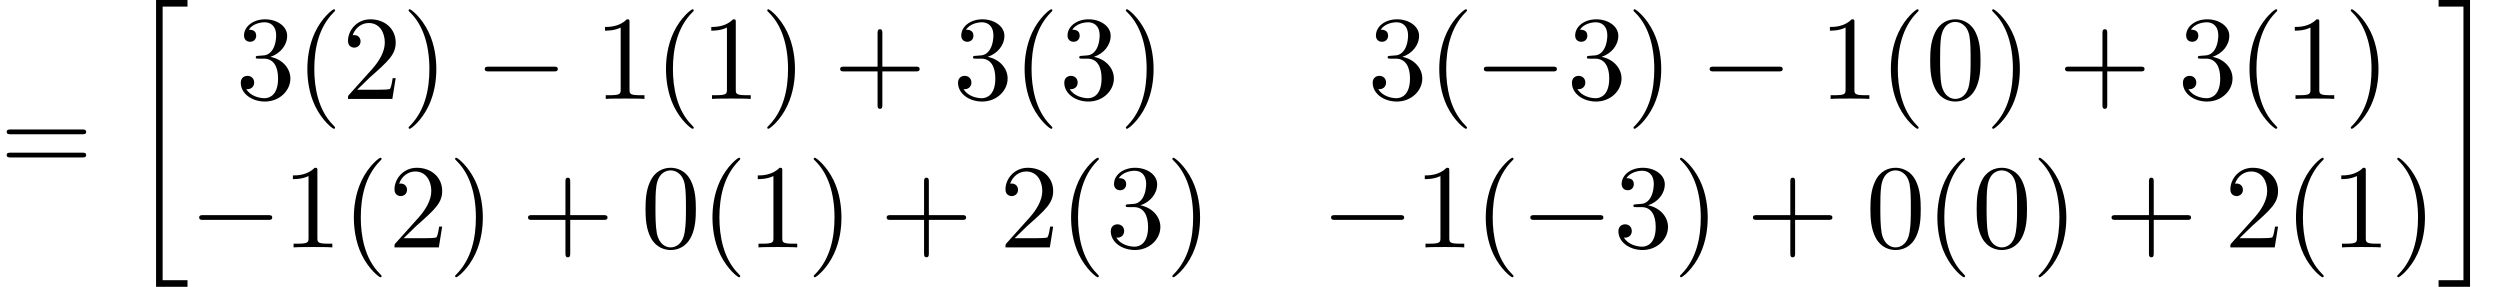
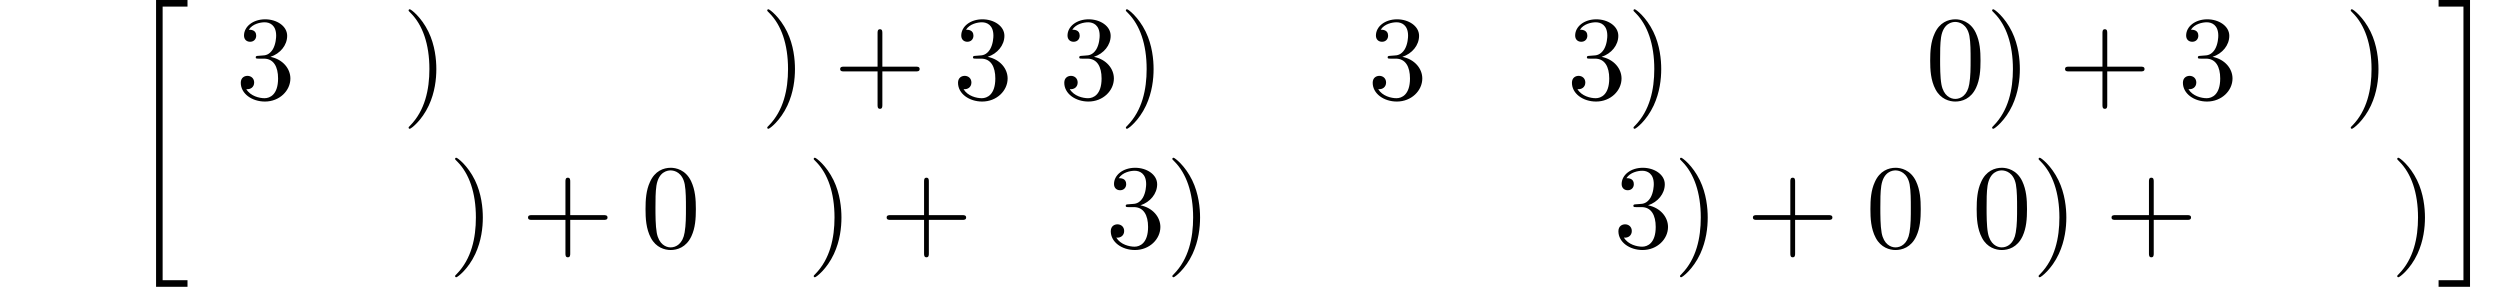
<svg xmlns="http://www.w3.org/2000/svg" xmlns:xlink="http://www.w3.org/1999/xlink" version="1.1" width="228.145pt" height="26.182pt" viewBox="70.735 58.241 228.145 26.182">
  <defs>
-     <path id="g1-0" d="M7.189-2.509C7.375-2.509 7.571-2.509 7.571-2.727S7.375-2.945 7.189-2.945H1.287C1.102-2.945 .905-2.945 .905-2.727S1.102-2.509 1.287-2.509H7.189Z" />
-     <path id="g2-40" d="M3.611 2.618C3.611 2.585 3.611 2.564 3.425 2.378C2.062 1.004 1.713-1.058 1.713-2.727C1.713-4.625 2.127-6.524 3.469-7.887C3.611-8.018 3.611-8.04 3.611-8.073C3.611-8.149 3.567-8.182 3.502-8.182C3.393-8.182 2.411-7.44 1.767-6.055C1.211-4.855 1.08-3.644 1.08-2.727C1.08-1.876 1.2-.556 1.8 .676C2.455 2.018 3.393 2.727 3.502 2.727C3.567 2.727 3.611 2.695 3.611 2.618Z" />
    <path id="g2-41" d="M3.153-2.727C3.153-3.578 3.033-4.898 2.433-6.131C1.778-7.473 .84-8.182 .731-8.182C.665-8.182 .622-8.138 .622-8.073C.622-8.04 .622-8.018 .829-7.822C1.898-6.742 2.52-5.007 2.52-2.727C2.52-.862 2.116 1.058 .764 2.433C.622 2.564 .622 2.585 .622 2.618C.622 2.684 .665 2.727 .731 2.727C.84 2.727 1.822 1.985 2.465 .6C3.022-.6 3.153-1.811 3.153-2.727Z" />
    <path id="g2-43" d="M4.462-2.509H7.505C7.658-2.509 7.865-2.509 7.865-2.727S7.658-2.945 7.505-2.945H4.462V-6C4.462-6.153 4.462-6.36 4.244-6.36S4.025-6.153 4.025-6V-2.945H.971C.818-2.945 .611-2.945 .611-2.727S.818-2.509 .971-2.509H4.025V.545C4.025 .698 4.025 .905 4.244 .905S4.462 .698 4.462 .545V-2.509Z" />
    <path id="g2-48" d="M5.018-3.491C5.018-4.364 4.964-5.236 4.582-6.044C4.08-7.091 3.185-7.265 2.727-7.265C2.073-7.265 1.276-6.982 .829-5.967C.48-5.215 .425-4.364 .425-3.491C.425-2.673 .469-1.691 .916-.862C1.385 .022 2.182 .24 2.716 .24C3.305 .24 4.135 .011 4.615-1.025C4.964-1.778 5.018-2.629 5.018-3.491ZM2.716 0C2.291 0 1.647-.273 1.451-1.32C1.331-1.975 1.331-2.978 1.331-3.622C1.331-4.32 1.331-5.04 1.418-5.629C1.625-6.927 2.444-7.025 2.716-7.025C3.076-7.025 3.796-6.829 4.004-5.749C4.113-5.138 4.113-4.309 4.113-3.622C4.113-2.804 4.113-2.062 3.993-1.364C3.829-.327 3.207 0 2.716 0Z" />
-     <path id="g2-49" d="M3.207-6.982C3.207-7.244 3.207-7.265 2.956-7.265C2.28-6.567 1.32-6.567 .971-6.567V-6.229C1.189-6.229 1.833-6.229 2.4-6.513V-.862C2.4-.469 2.367-.338 1.385-.338H1.036V0C1.418-.033 2.367-.033 2.804-.033S4.189-.033 4.571 0V-.338H4.222C3.24-.338 3.207-.458 3.207-.862V-6.982Z" />
-     <path id="g2-50" d="M1.385-.84L2.542-1.964C4.244-3.469 4.898-4.058 4.898-5.149C4.898-6.393 3.916-7.265 2.585-7.265C1.353-7.265 .545-6.262 .545-5.291C.545-4.68 1.091-4.68 1.124-4.68C1.309-4.68 1.691-4.811 1.691-5.258C1.691-5.542 1.495-5.825 1.113-5.825C1.025-5.825 1.004-5.825 .971-5.815C1.222-6.524 1.811-6.927 2.444-6.927C3.436-6.927 3.905-6.044 3.905-5.149C3.905-4.276 3.36-3.415 2.76-2.738L.665-.404C.545-.284 .545-.262 .545 0H4.593L4.898-1.898H4.625C4.571-1.571 4.495-1.091 4.385-.927C4.309-.84 3.589-.84 3.349-.84H1.385Z" />
    <path id="g2-51" d="M3.164-3.84C4.058-4.135 4.691-4.898 4.691-5.76C4.691-6.655 3.731-7.265 2.684-7.265C1.582-7.265 .753-6.611 .753-5.782C.753-5.422 .993-5.215 1.309-5.215C1.647-5.215 1.865-5.455 1.865-5.771C1.865-6.316 1.353-6.316 1.189-6.316C1.527-6.851 2.247-6.993 2.64-6.993C3.087-6.993 3.687-6.753 3.687-5.771C3.687-5.64 3.665-5.007 3.382-4.527C3.055-4.004 2.684-3.971 2.411-3.96C2.324-3.949 2.062-3.927 1.985-3.927C1.898-3.916 1.822-3.905 1.822-3.796C1.822-3.676 1.898-3.676 2.084-3.676H2.564C3.458-3.676 3.862-2.935 3.862-1.865C3.862-.382 3.109-.065 2.629-.065C2.16-.065 1.342-.251 .96-.895C1.342-.84 1.68-1.08 1.68-1.495C1.68-1.887 1.385-2.105 1.069-2.105C.807-2.105 .458-1.953 .458-1.473C.458-.48 1.473 .24 2.662 .24C3.993 .24 4.985-.753 4.985-1.865C4.985-2.76 4.298-3.611 3.164-3.84Z" />
-     <path id="g2-61" d="M7.495-3.567C7.658-3.567 7.865-3.567 7.865-3.785S7.658-4.004 7.505-4.004H.971C.818-4.004 .611-4.004 .611-3.785S.818-3.567 .982-3.567H7.495ZM7.505-1.451C7.658-1.451 7.865-1.451 7.865-1.669S7.658-1.887 7.495-1.887H.982C.818-1.887 .611-1.887 .611-1.669S.818-1.451 .971-1.451H7.505Z" />
    <path id="g0-20" d="M2.727 25.735H5.596V25.135H3.327V.164H5.596V-.436H2.727V25.735Z" />
    <path id="g0-21" d="M2.422 25.135H.153V25.735H3.022V-.436H.153V.164H2.422V25.135Z" />
  </defs>
  <g id="page1">
    <use x="70.735" y="74.06" xlink:href="#g2-61" />
    <use x="82.25" y="58.678" xlink:href="#g0-20" />
    <use x="92.25" y="67.268" xlink:href="#g2-51" />
    <use x="97.704" y="67.268" xlink:href="#g2-40" />
    <use x="101.947" y="67.268" xlink:href="#g2-50" />
    <use x="107.401" y="67.268" xlink:href="#g2-41" />
    <use x="114.068" y="67.268" xlink:href="#g1-0" />
    <use x="124.977" y="67.268" xlink:href="#g2-49" />
    <use x="130.432" y="67.268" xlink:href="#g2-40" />
    <use x="134.674" y="67.268" xlink:href="#g2-49" />
    <use x="140.129" y="67.268" xlink:href="#g2-41" />
    <use x="146.795" y="67.268" xlink:href="#g2-43" />
    <use x="157.704" y="67.268" xlink:href="#g2-51" />
    <use x="163.159" y="67.268" xlink:href="#g2-40" />
    <use x="167.401" y="67.268" xlink:href="#g2-51" />
    <use x="172.856" y="67.268" xlink:href="#g2-41" />
    <use x="195.546" y="67.268" xlink:href="#g2-51" />
    <use x="201" y="67.268" xlink:href="#g2-40" />
    <use x="205.243" y="67.268" xlink:href="#g1-0" />
    <use x="213.728" y="67.268" xlink:href="#g2-51" />
    <use x="219.182" y="67.268" xlink:href="#g2-41" />
    <use x="225.849" y="67.268" xlink:href="#g1-0" />
    <use x="236.758" y="67.268" xlink:href="#g2-49" />
    <use x="242.213" y="67.268" xlink:href="#g2-40" />
    <use x="246.455" y="67.268" xlink:href="#g2-48" />
    <use x="251.91" y="67.268" xlink:href="#g2-41" />
    <use x="258.576" y="67.268" xlink:href="#g2-43" />
    <use x="269.485" y="67.268" xlink:href="#g2-51" />
    <use x="274.94" y="67.268" xlink:href="#g2-40" />
    <use x="279.182" y="67.268" xlink:href="#g2-49" />
    <use x="284.637" y="67.268" xlink:href="#g2-41" />
    <use x="88.007" y="80.817" xlink:href="#g1-0" />
    <use x="96.492" y="80.817" xlink:href="#g2-49" />
    <use x="101.947" y="80.817" xlink:href="#g2-40" />
    <use x="106.189" y="80.817" xlink:href="#g2-50" />
    <use x="111.644" y="80.817" xlink:href="#g2-41" />
    <use x="118.311" y="80.817" xlink:href="#g2-43" />
    <use x="129.22" y="80.817" xlink:href="#g2-48" />
    <use x="134.674" y="80.817" xlink:href="#g2-40" />
    <use x="138.917" y="80.817" xlink:href="#g2-49" />
    <use x="144.371" y="80.817" xlink:href="#g2-41" />
    <use x="151.038" y="80.817" xlink:href="#g2-43" />
    <use x="161.947" y="80.817" xlink:href="#g2-50" />
    <use x="167.401" y="80.817" xlink:href="#g2-40" />
    <use x="171.644" y="80.817" xlink:href="#g2-51" />
    <use x="177.098" y="80.817" xlink:href="#g2-41" />
    <use x="191.303" y="80.817" xlink:href="#g1-0" />
    <use x="199.788" y="80.817" xlink:href="#g2-49" />
    <use x="205.243" y="80.817" xlink:href="#g2-40" />
    <use x="209.485" y="80.817" xlink:href="#g1-0" />
    <use x="217.97" y="80.817" xlink:href="#g2-51" />
    <use x="223.425" y="80.817" xlink:href="#g2-41" />
    <use x="230.091" y="80.817" xlink:href="#g2-43" />
    <use x="241" y="80.817" xlink:href="#g2-48" />
    <use x="246.455" y="80.817" xlink:href="#g2-40" />
    <use x="250.697" y="80.817" xlink:href="#g2-48" />
    <use x="256.152" y="80.817" xlink:href="#g2-41" />
    <use x="262.819" y="80.817" xlink:href="#g2-43" />
    <use x="273.728" y="80.817" xlink:href="#g2-50" />
    <use x="279.182" y="80.817" xlink:href="#g2-40" />
    <use x="283.425" y="80.817" xlink:href="#g2-49" />
    <use x="288.879" y="80.817" xlink:href="#g2-41" />
    <use x="293.122" y="58.678" xlink:href="#g0-21" />
  </g>
</svg>